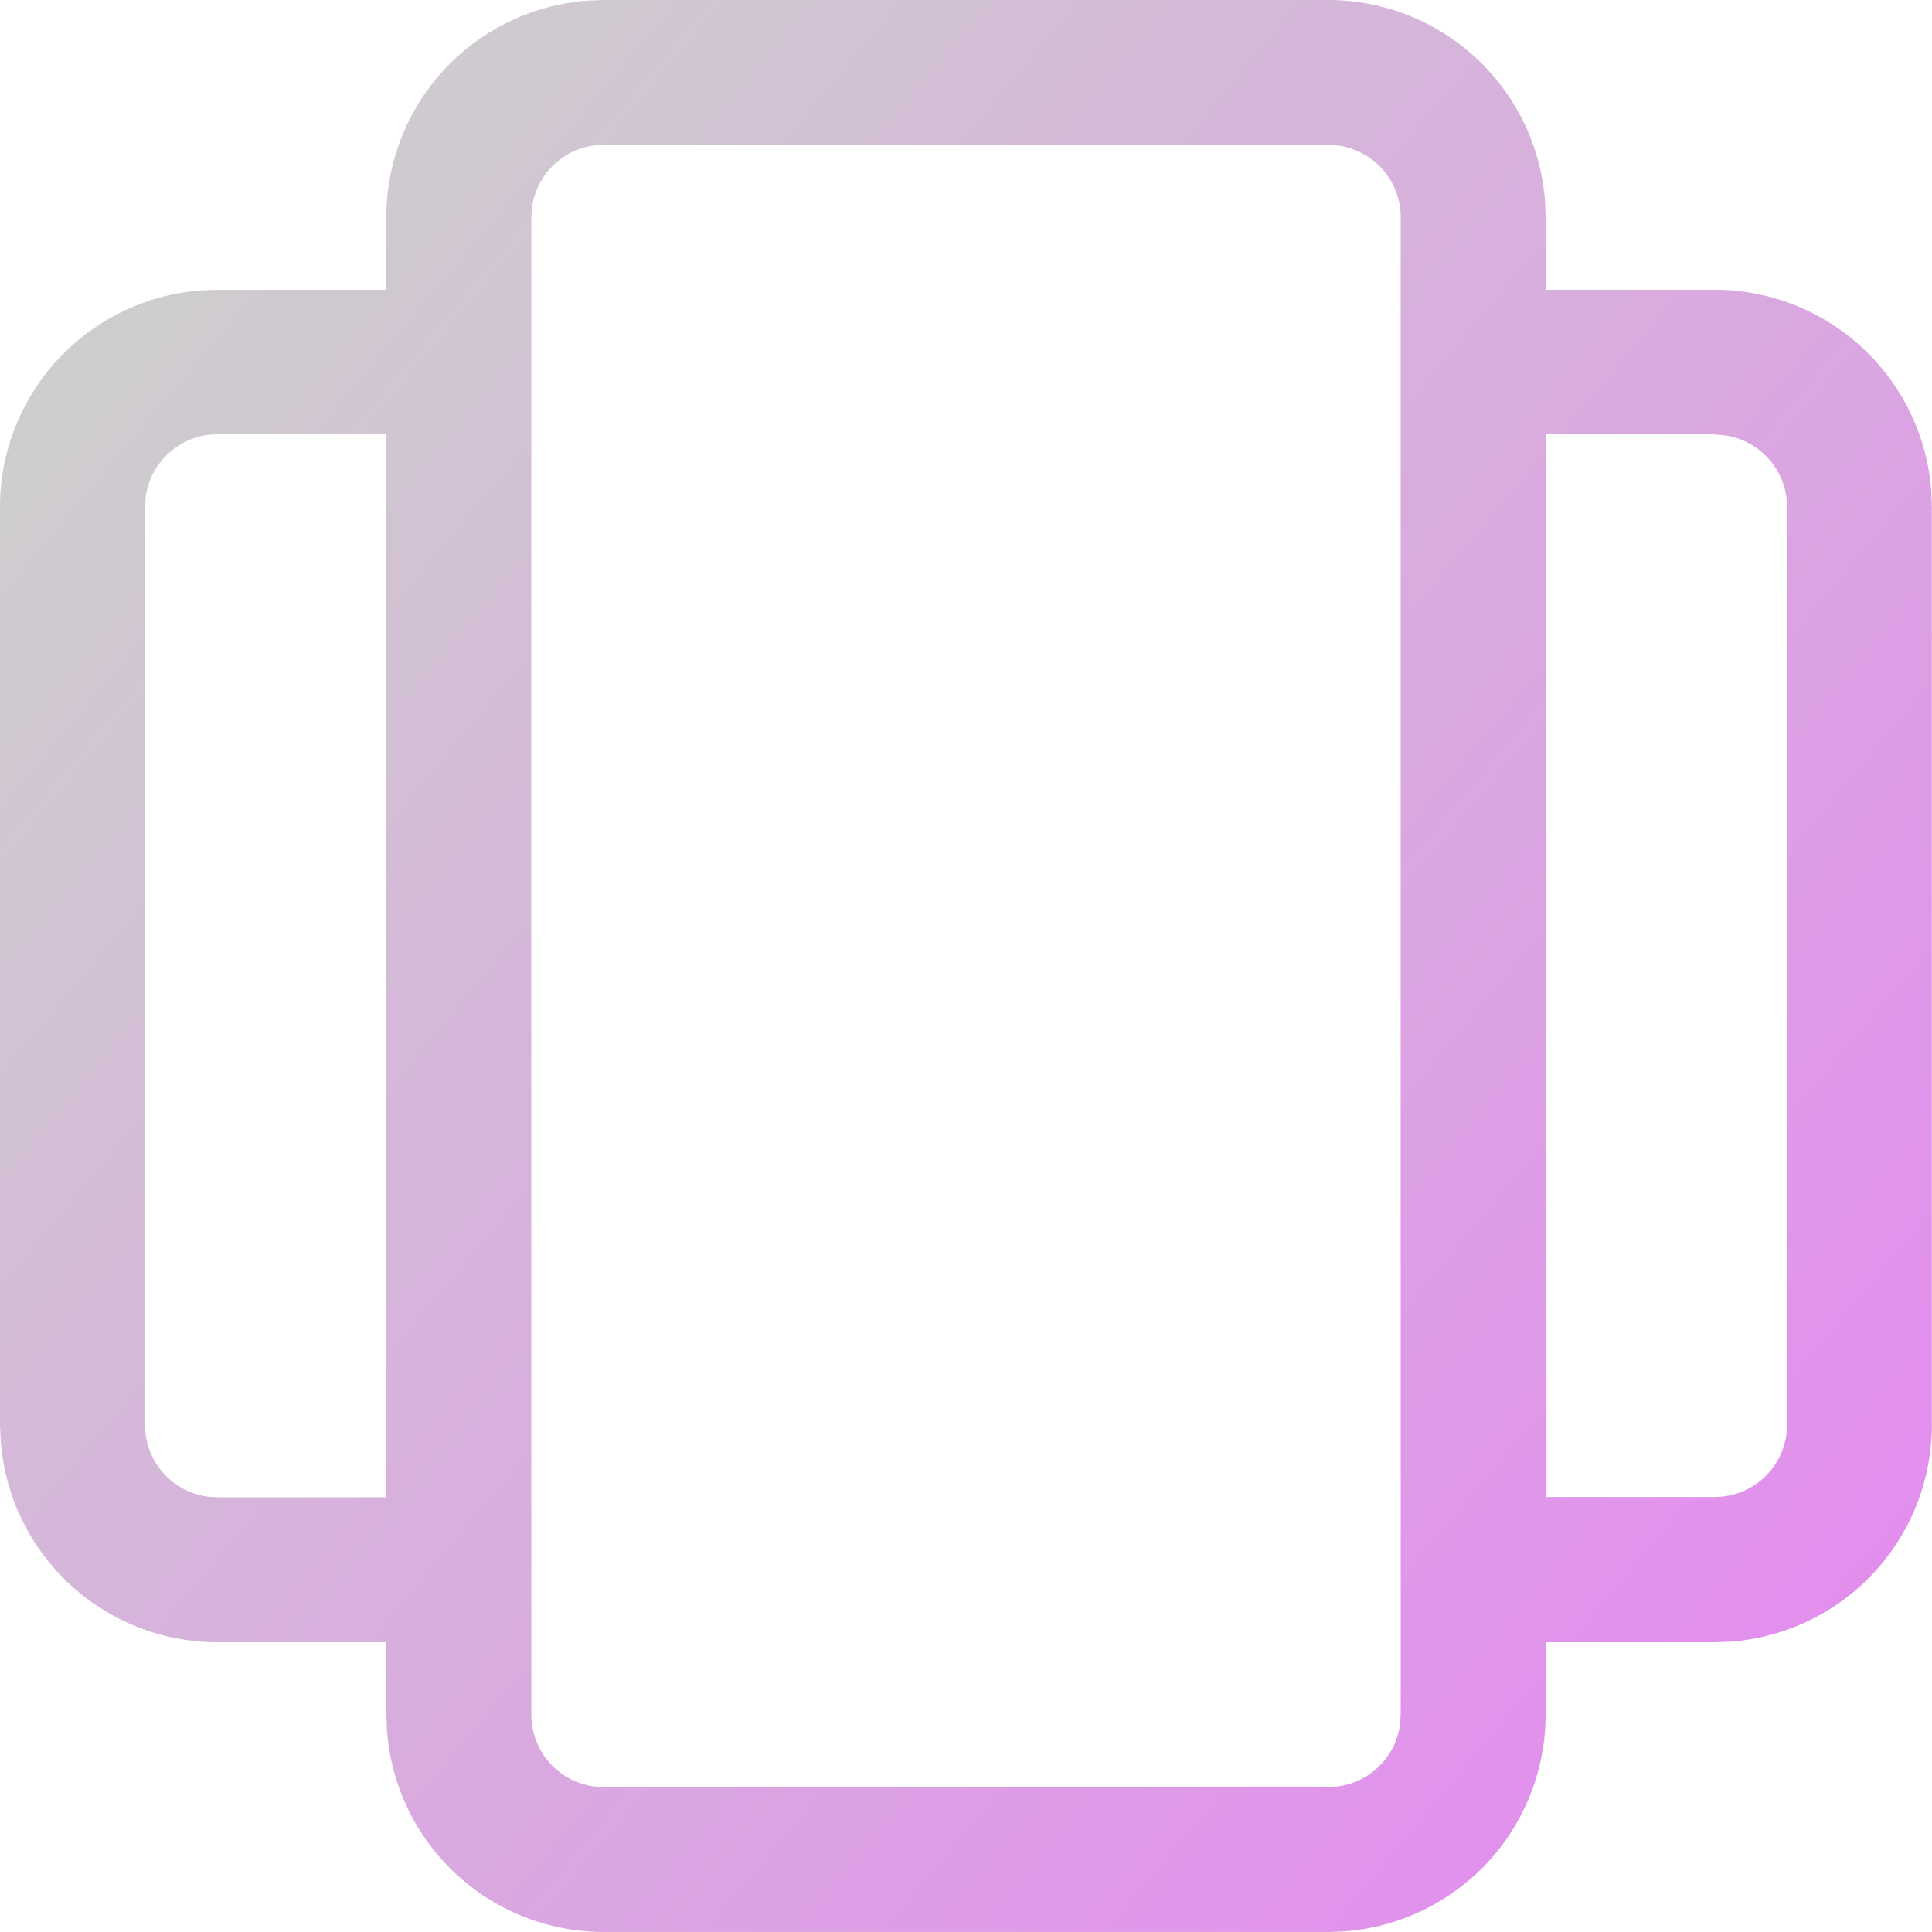
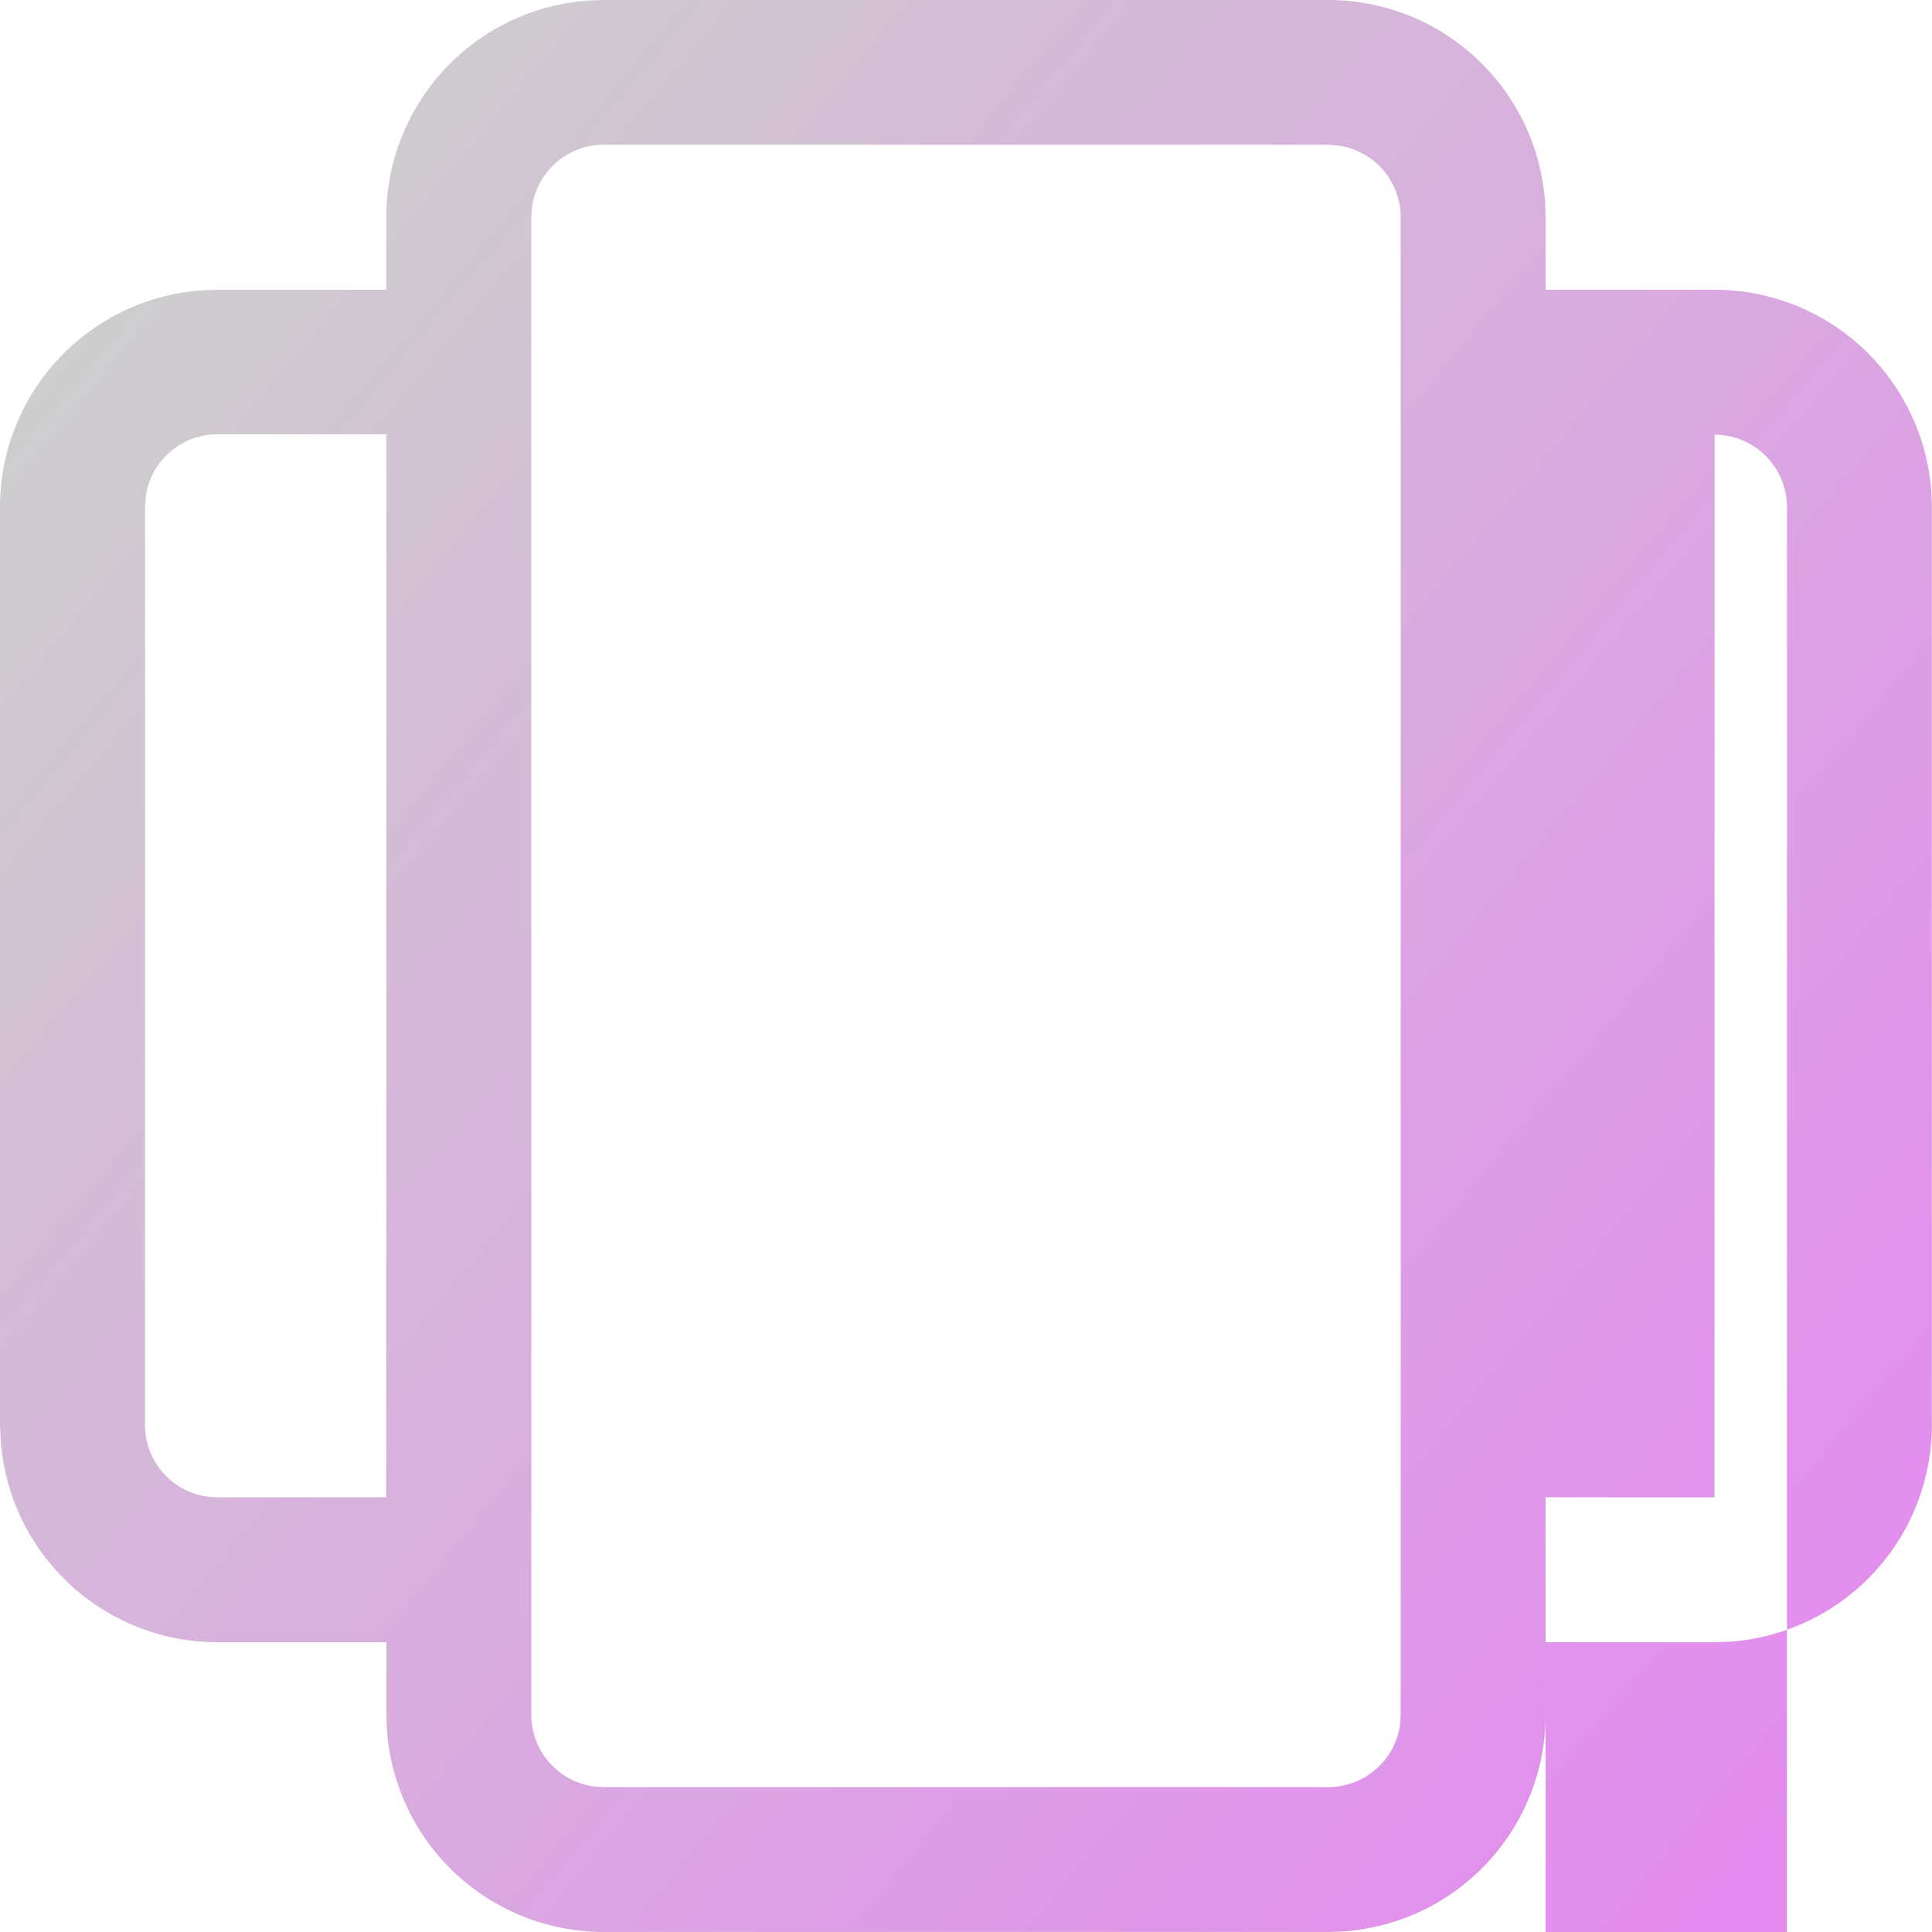
<svg xmlns="http://www.w3.org/2000/svg" width="56.05" height="56.05" viewBox="0 0 56.05 56.05">
  <defs>
    <linearGradient id="linear-gradient" x1="0.095" y1="0.078" x2="0.794" y2="0.84" gradientUnits="objectBoundingBox">
      <stop offset="0" stop-color="#cecece" />
      <stop offset="1" stop-color="#e38bef" />
    </linearGradient>
  </defs>
  <g id="_-Product-Icons" data-name="🔍-Product-Icons" transform="translate(-2 -2)">
    <g id="ic_fluent_app_recent_24_regular" transform="translate(2 2)">
-       <path id="_-Color" data-name="🎨-Color" d="M40.534,2a6.306,6.306,0,0,1,6.291,5.874l.015.432v2.1l4.9,0a6.306,6.306,0,0,1,6.291,5.874l.015.432V43.337a6.306,6.306,0,0,1-5.874,6.291l-.432.015h-4.9v2.1a6.306,6.306,0,0,1-5.874,6.291l-.432.015H19.516a6.306,6.306,0,0,1-6.291-5.874l-.015-.432v-2.1h-4.9a6.306,6.306,0,0,1-6.291-5.874L2,43.337V16.713a6.306,6.306,0,0,1,5.874-6.291l.432-.015,4.9,0v-2.1a6.306,6.306,0,0,1,5.874-6.291L19.516,2Zm0,4.2H19.516A2.1,2.1,0,0,0,17.433,8.02l-.019.285V51.744a2.1,2.1,0,0,0,1.817,2.083l.285.019H40.534a2.1,2.1,0,0,0,2.083-1.817l.019-.285V8.306a2.1,2.1,0,0,0-1.817-2.083Zm-27.324,8.4-4.9,0a2.1,2.1,0,0,0-2.083,1.817l-.019.285V43.337A2.1,2.1,0,0,0,8.02,45.42l.285.019h4.9Zm38.534,0-4.9,0v30.83h4.9a2.1,2.1,0,0,0,2.083-1.817l.019-.285V16.713A2.1,2.1,0,0,0,51.744,14.611Z" transform="translate(-2 -2)" fill="url(#linear-gradient)" />
+       <path id="_-Color" data-name="🎨-Color" d="M40.534,2a6.306,6.306,0,0,1,6.291,5.874l.015.432v2.1l4.9,0a6.306,6.306,0,0,1,6.291,5.874l.015.432V43.337a6.306,6.306,0,0,1-5.874,6.291l-.432.015h-4.9v2.1a6.306,6.306,0,0,1-5.874,6.291l-.432.015H19.516a6.306,6.306,0,0,1-6.291-5.874l-.015-.432v-2.1h-4.9a6.306,6.306,0,0,1-6.291-5.874L2,43.337V16.713a6.306,6.306,0,0,1,5.874-6.291l.432-.015,4.9,0v-2.1a6.306,6.306,0,0,1,5.874-6.291L19.516,2Zm0,4.2H19.516A2.1,2.1,0,0,0,17.433,8.02l-.019.285V51.744a2.1,2.1,0,0,0,1.817,2.083l.285.019H40.534a2.1,2.1,0,0,0,2.083-1.817l.019-.285V8.306a2.1,2.1,0,0,0-1.817-2.083Zm-27.324,8.4-4.9,0a2.1,2.1,0,0,0-2.083,1.817l-.019.285V43.337A2.1,2.1,0,0,0,8.02,45.42l.285.019h4.9m38.534,0-4.9,0v30.83h4.9a2.1,2.1,0,0,0,2.083-1.817l.019-.285V16.713A2.1,2.1,0,0,0,51.744,14.611Z" transform="translate(-2 -2)" fill="url(#linear-gradient)" />
    </g>
  </g>
</svg>